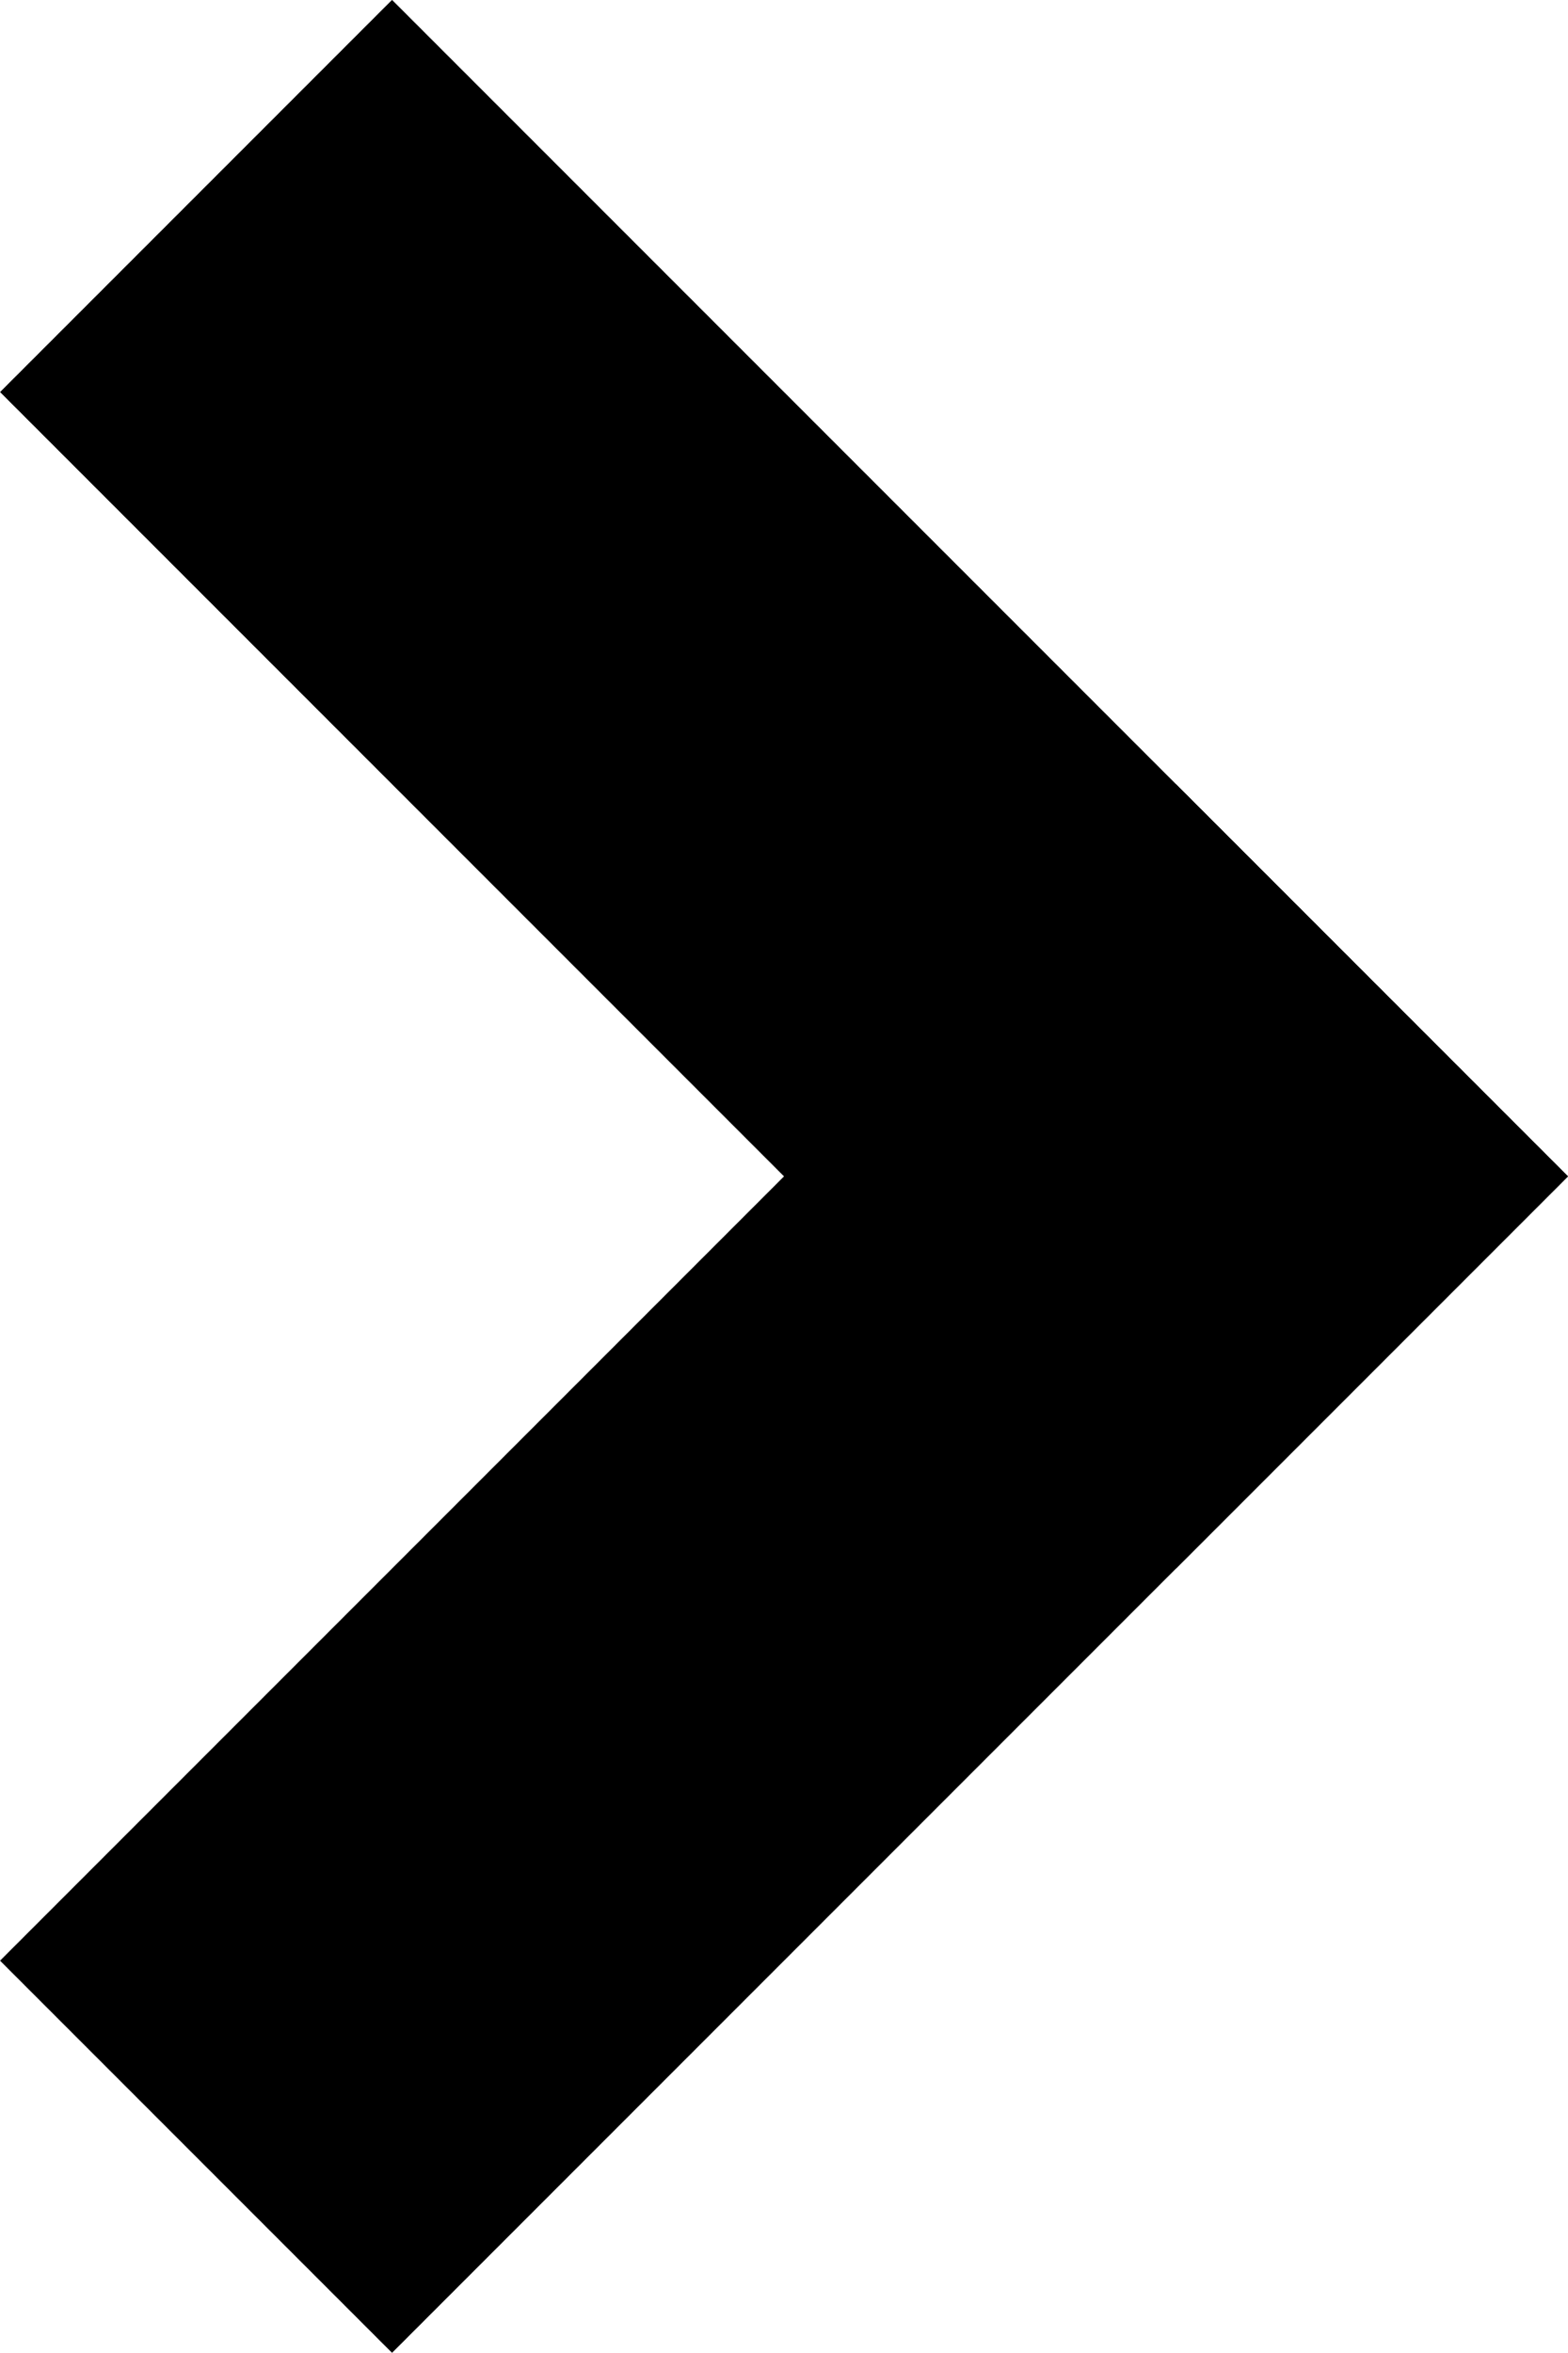
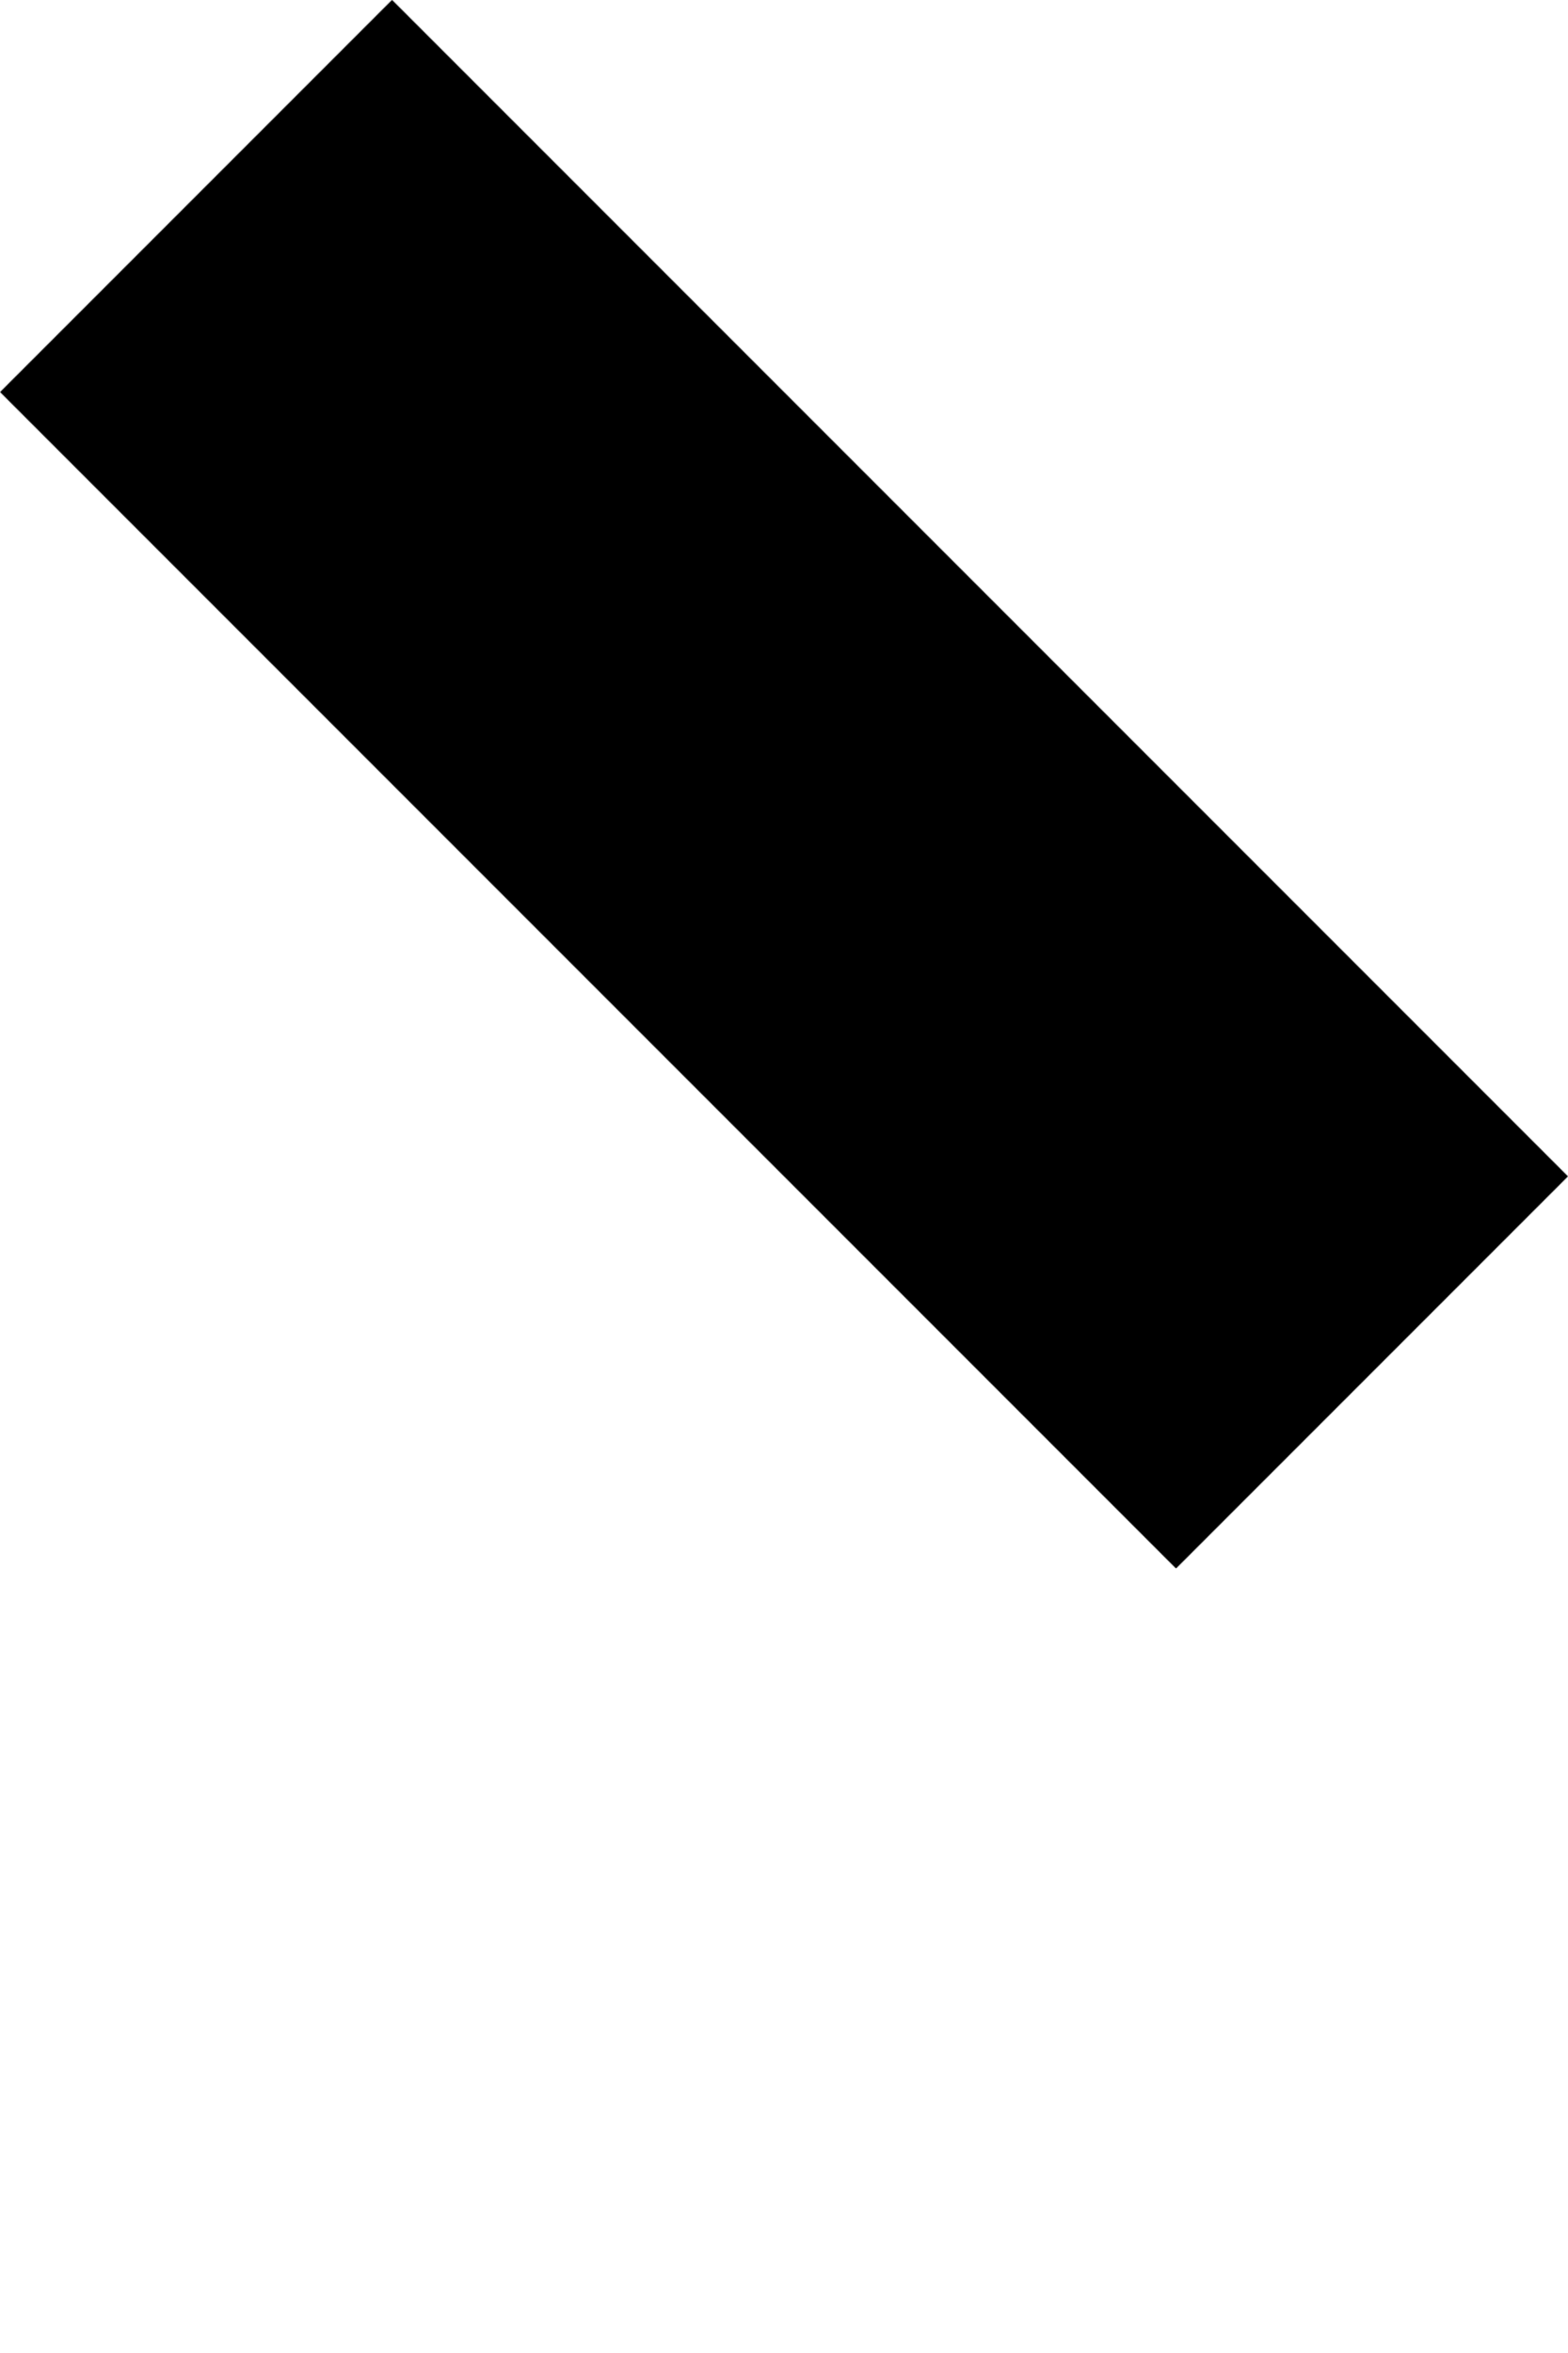
<svg xmlns="http://www.w3.org/2000/svg" width="5.657" height="8.485" viewBox="0 0 5.657 8.485">
  <g id="Group_26" data-name="Group 26" transform="translate(-3997.628 -3179.506) rotate(-45)">
-     <rect id="Rectangle_191" data-name="Rectangle 191" width="6" height="2" transform="translate(573.5 5080)" />
    <rect id="Rectangle_192" data-name="Rectangle 192" width="6" height="2" transform="translate(579.5 5076) rotate(90)" />
  </g>
</svg>